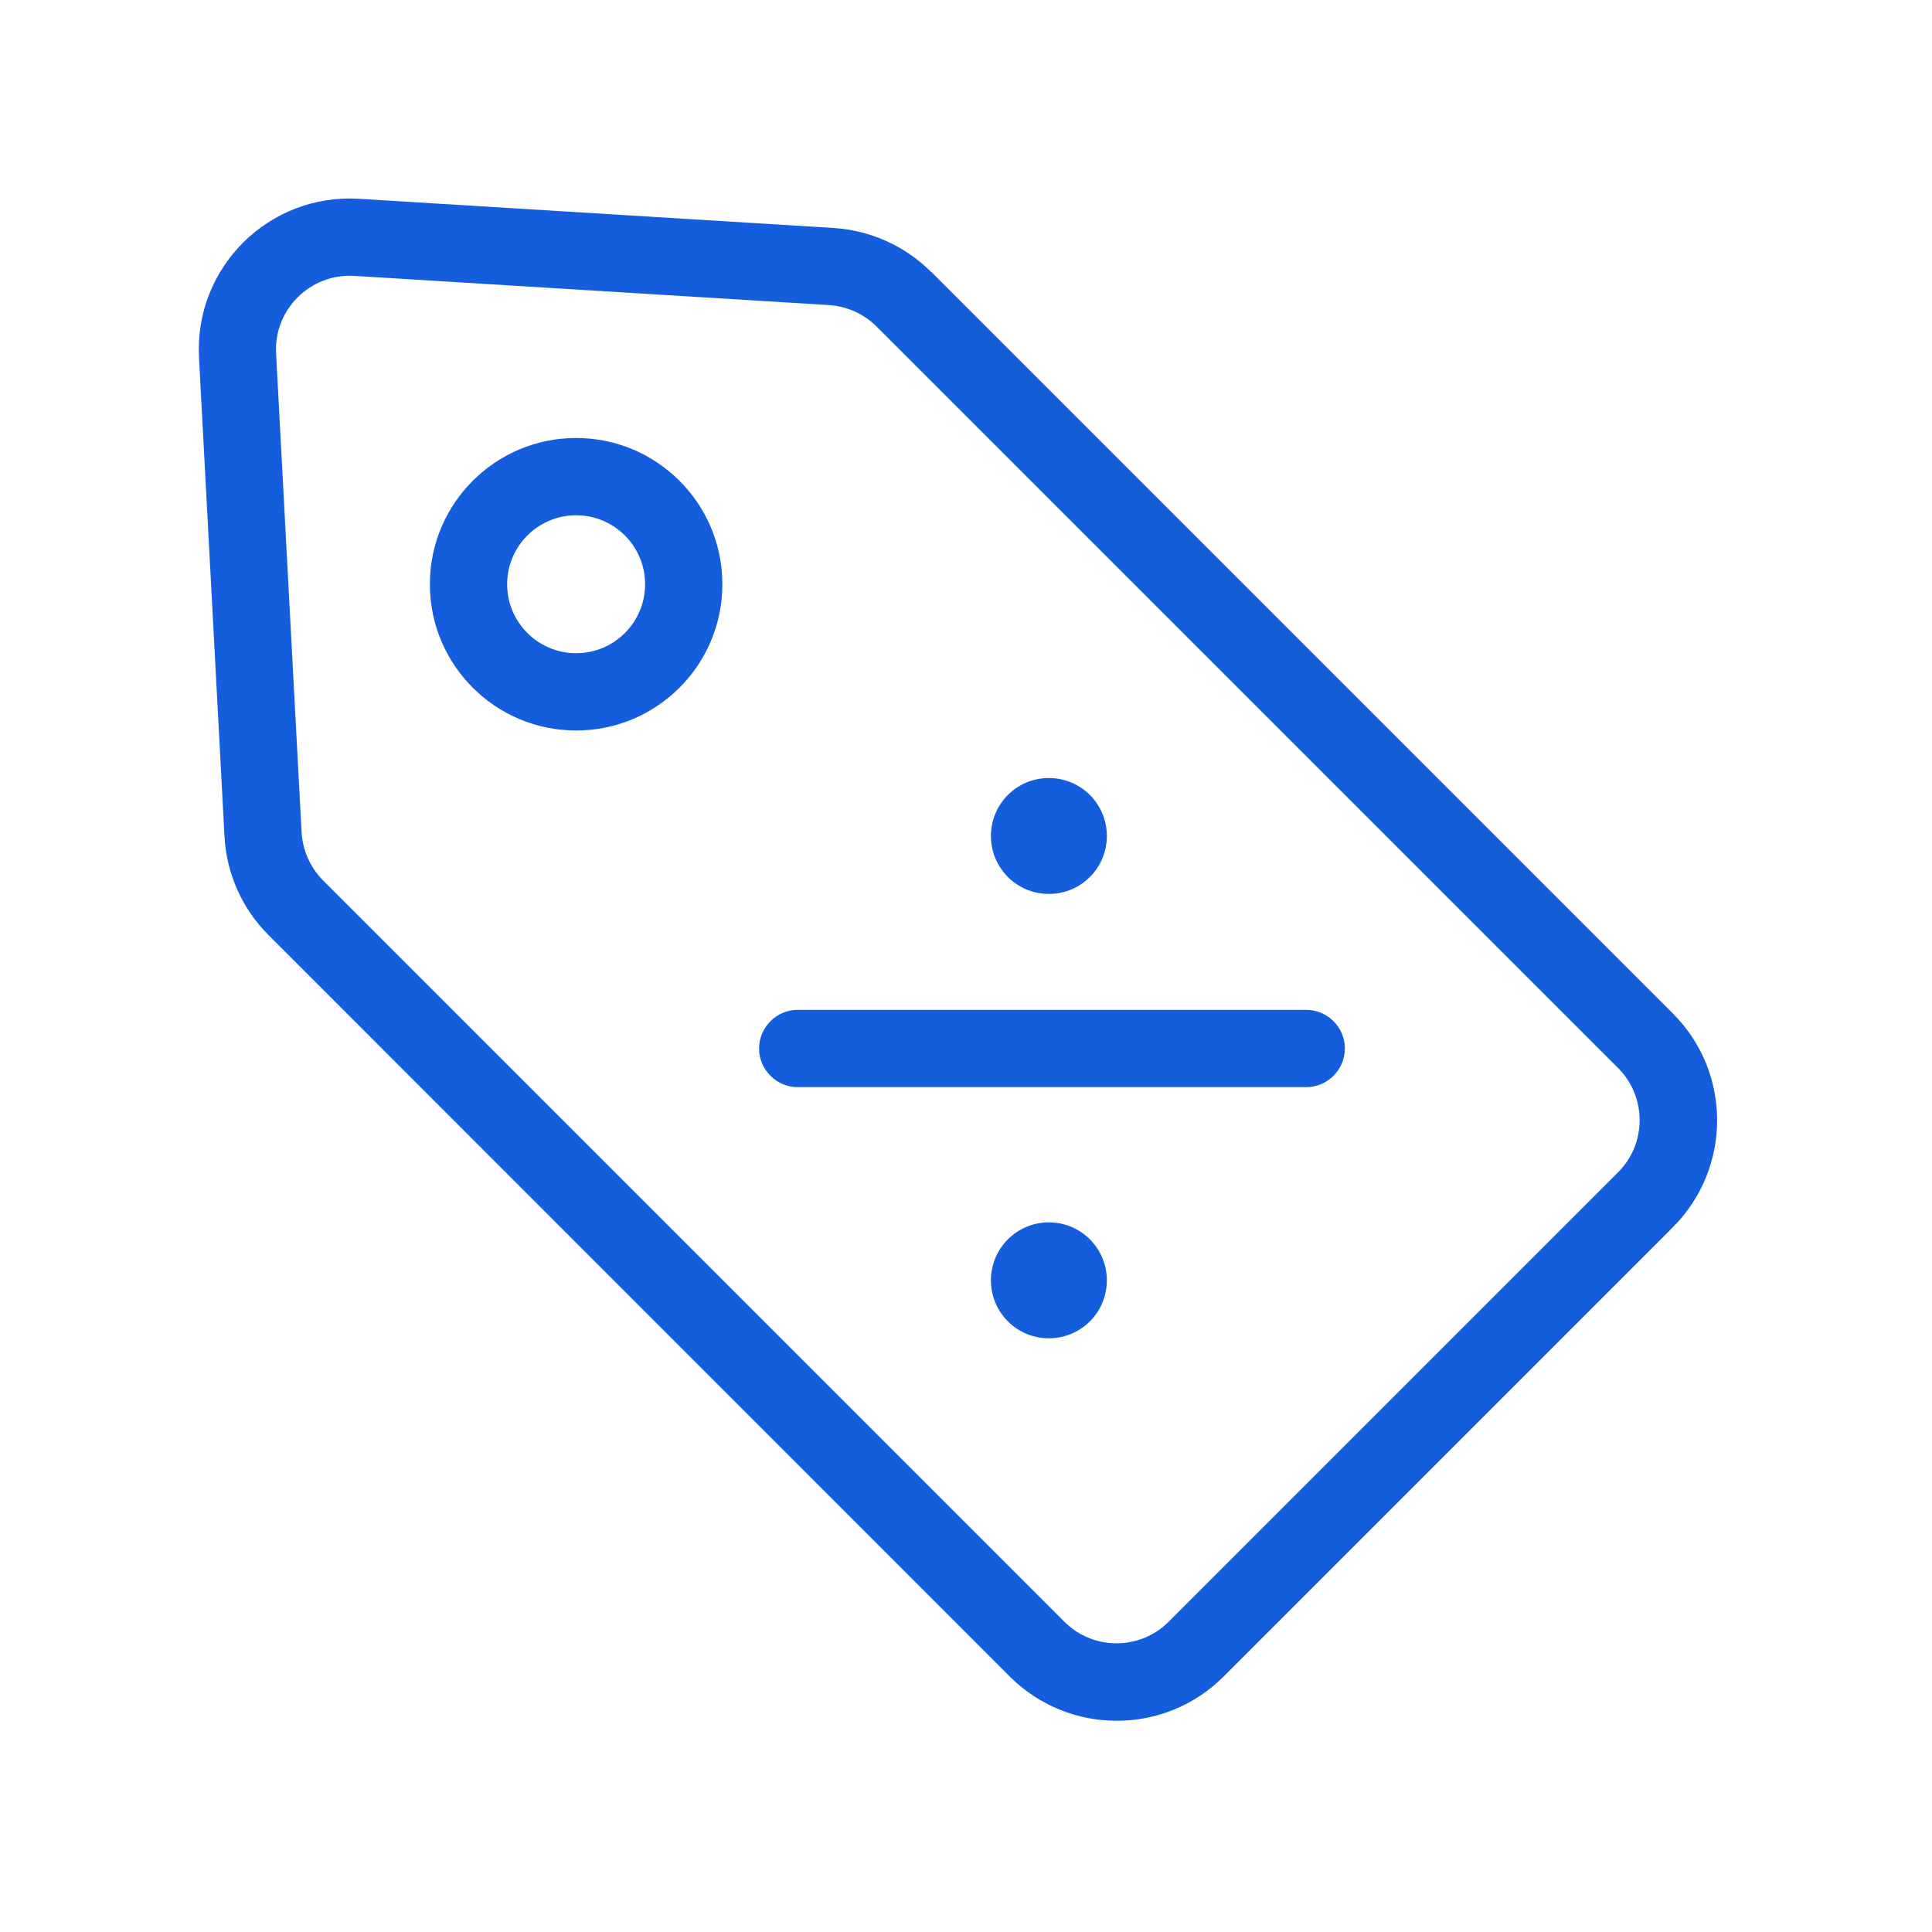
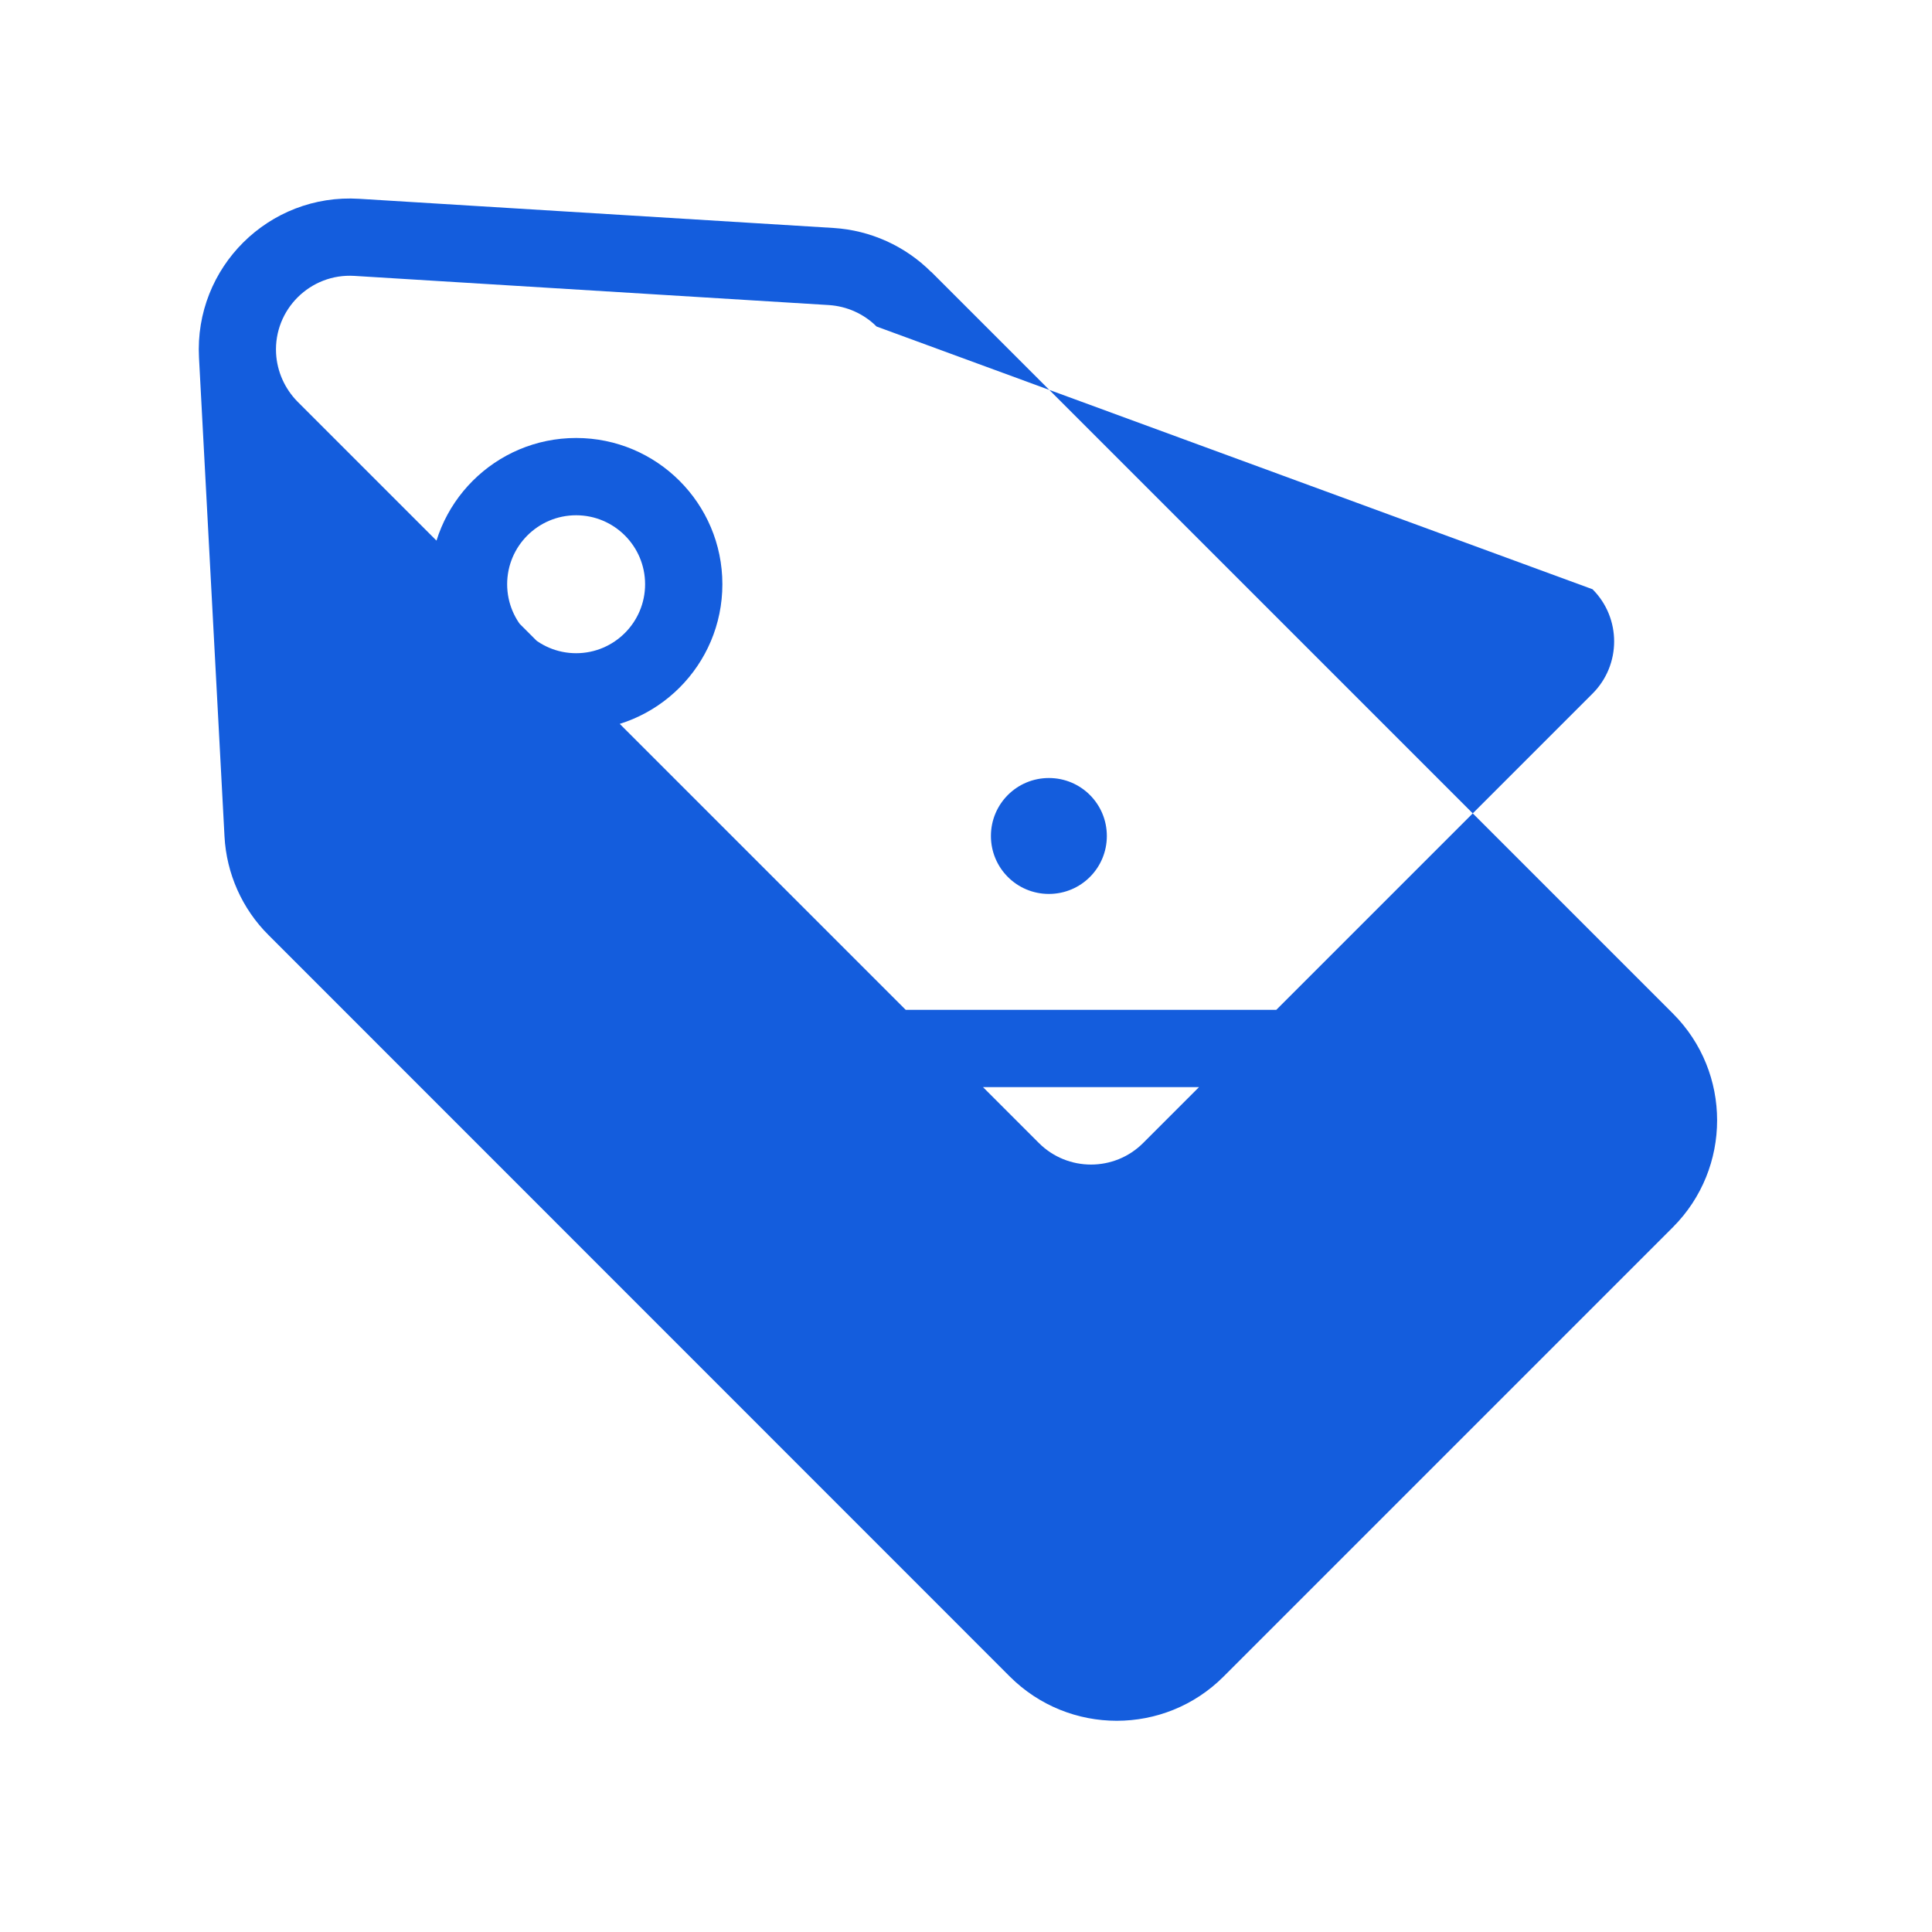
<svg xmlns="http://www.w3.org/2000/svg" id="Layer_1" width="100" height="100" version="1.1" viewBox="0 0 100 100">
  <defs>
    <style>
      .st0 {
        fill: #145ddd;
      }
    </style>
  </defs>
  <g id="Classic-Price-Tag-Percent">
-     <path id="Combined-Shape" class="st0" d="M42.9,15.79l-24.56-1.51c-2.28-.14-4.17,1.74-4.05,4.01l1.32,24.78c.05.94.45,1.83,1.11,2.5l38.37,38.37c1.49,1.49,3.91,1.49,5.4,0l23.26-23.26c1.49-1.49,1.49-3.91,0-5.4L45.37,16.9c-.66-.66-1.54-1.05-2.47-1.11ZM48.2,14.07l38.39,38.39c3.05,3.05,3.05,8,0,11.06l-23.26,23.26c-3.05,3.05-8,3.05-11.06,0L13.9,48.4c-1.37-1.36-2.18-3.19-2.28-5.11l-1.32-24.78c-.25-4.67,3.62-8.51,8.29-8.22l24.56,1.51c1.9.12,3.7.93,5.05,2.28ZM26.25,30.24c0,1.97,1.6,3.57,3.57,3.57s3.57-1.6,3.57-3.57-1.6-3.57-3.57-3.57-3.57,1.6-3.57,3.57ZM22.25,30.24c0-4.18,3.39-7.57,7.57-7.57s7.57,3.39,7.57,7.57-3.39,7.57-7.57,7.57-7.57-3.39-7.57-7.57ZM41.29,56.27c-1.1,0-2-.9-2-2s.9-2,2-2h26.32c1.1,0,2,.9,2,2s-.9,2-2,2h-26.32ZM57.29,43.27c0,1.66-1.34,3-3,3s-3-1.34-3-3,1.34-3,3-3,3,1.34,3,3ZM57.29,66.27c0,1.66-1.34,3-3,3s-3-1.34-3-3,1.34-3,3-3,3,1.34,3,3Z" />
+     <path id="Combined-Shape" class="st0" d="M42.9,15.79l-24.56-1.51c-2.28-.14-4.17,1.74-4.05,4.01c.05.94.45,1.83,1.11,2.5l38.37,38.37c1.49,1.49,3.91,1.49,5.4,0l23.26-23.26c1.49-1.49,1.49-3.91,0-5.4L45.37,16.9c-.66-.66-1.54-1.05-2.47-1.11ZM48.2,14.07l38.39,38.39c3.05,3.05,3.05,8,0,11.06l-23.26,23.26c-3.05,3.05-8,3.05-11.06,0L13.9,48.4c-1.37-1.36-2.18-3.19-2.28-5.11l-1.32-24.78c-.25-4.67,3.62-8.51,8.29-8.22l24.56,1.51c1.9.12,3.7.93,5.05,2.28ZM26.25,30.24c0,1.97,1.6,3.57,3.57,3.57s3.57-1.6,3.57-3.57-1.6-3.57-3.57-3.57-3.57,1.6-3.57,3.57ZM22.25,30.24c0-4.18,3.39-7.57,7.57-7.57s7.57,3.39,7.57,7.57-3.39,7.57-7.57,7.57-7.57-3.39-7.57-7.57ZM41.29,56.27c-1.1,0-2-.9-2-2s.9-2,2-2h26.32c1.1,0,2,.9,2,2s-.9,2-2,2h-26.32ZM57.29,43.27c0,1.66-1.34,3-3,3s-3-1.34-3-3,1.34-3,3-3,3,1.34,3,3ZM57.29,66.27c0,1.66-1.34,3-3,3s-3-1.34-3-3,1.34-3,3-3,3,1.34,3,3Z" />
  </g>
</svg>